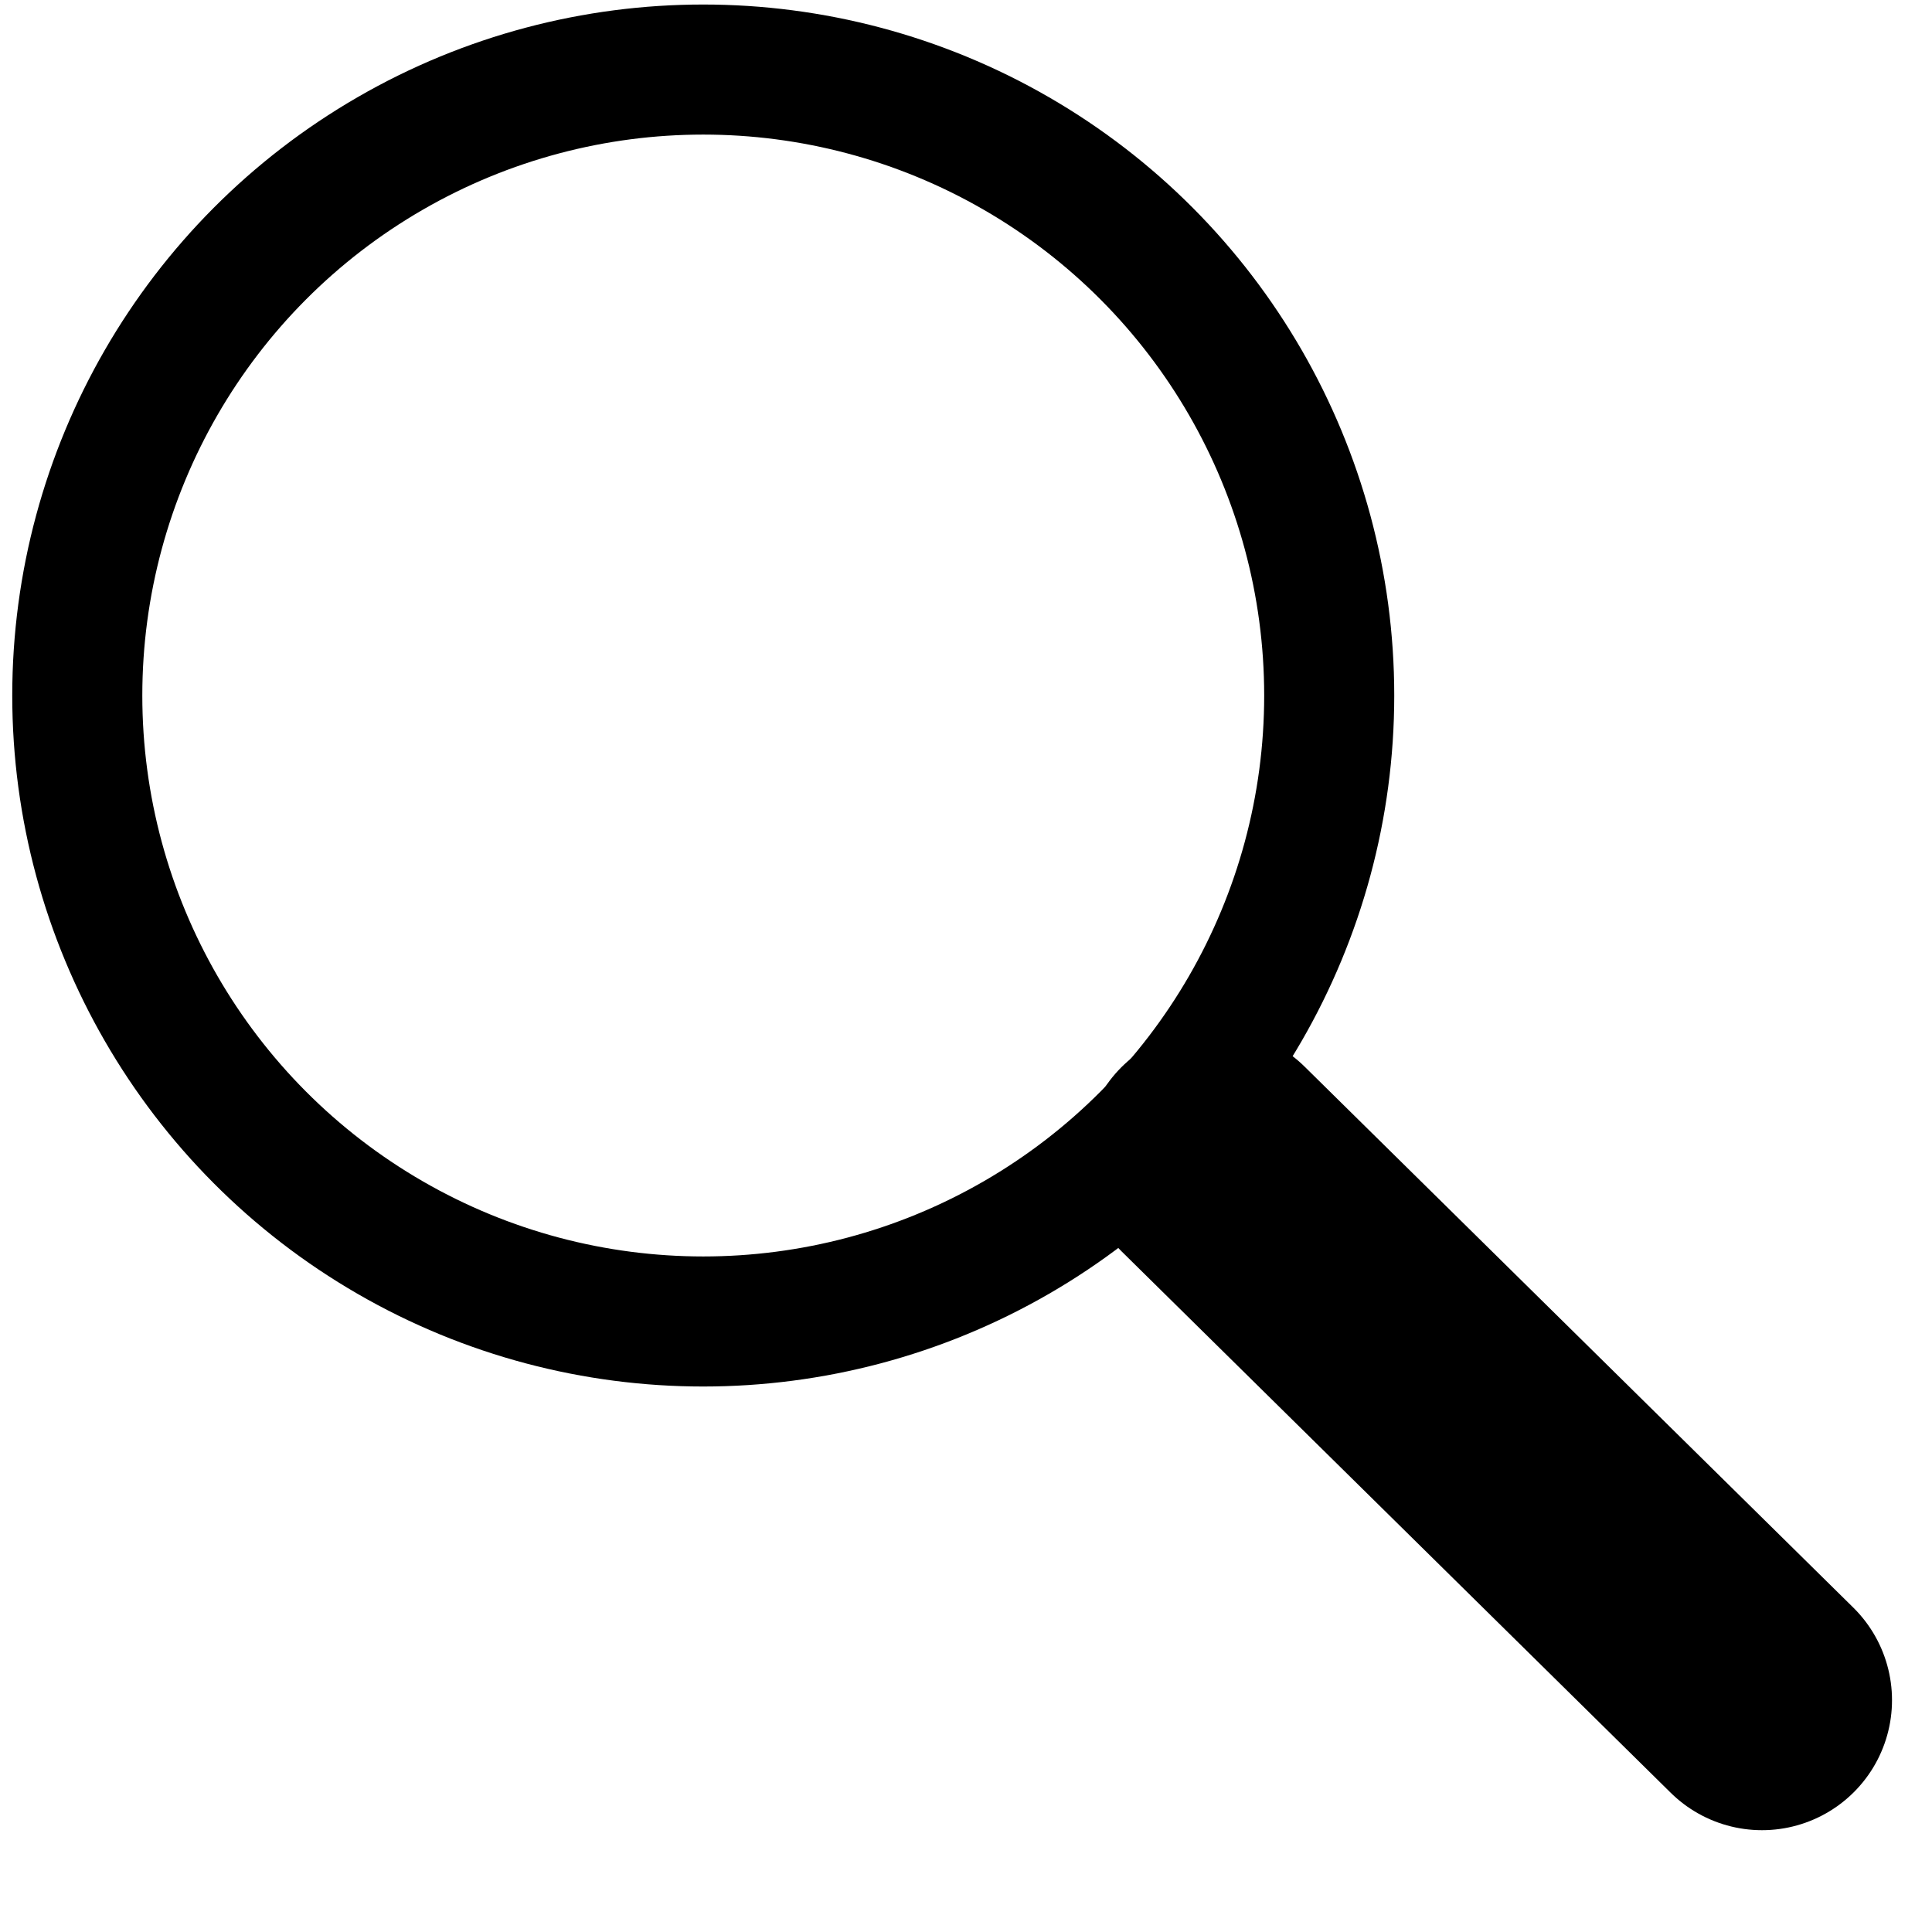
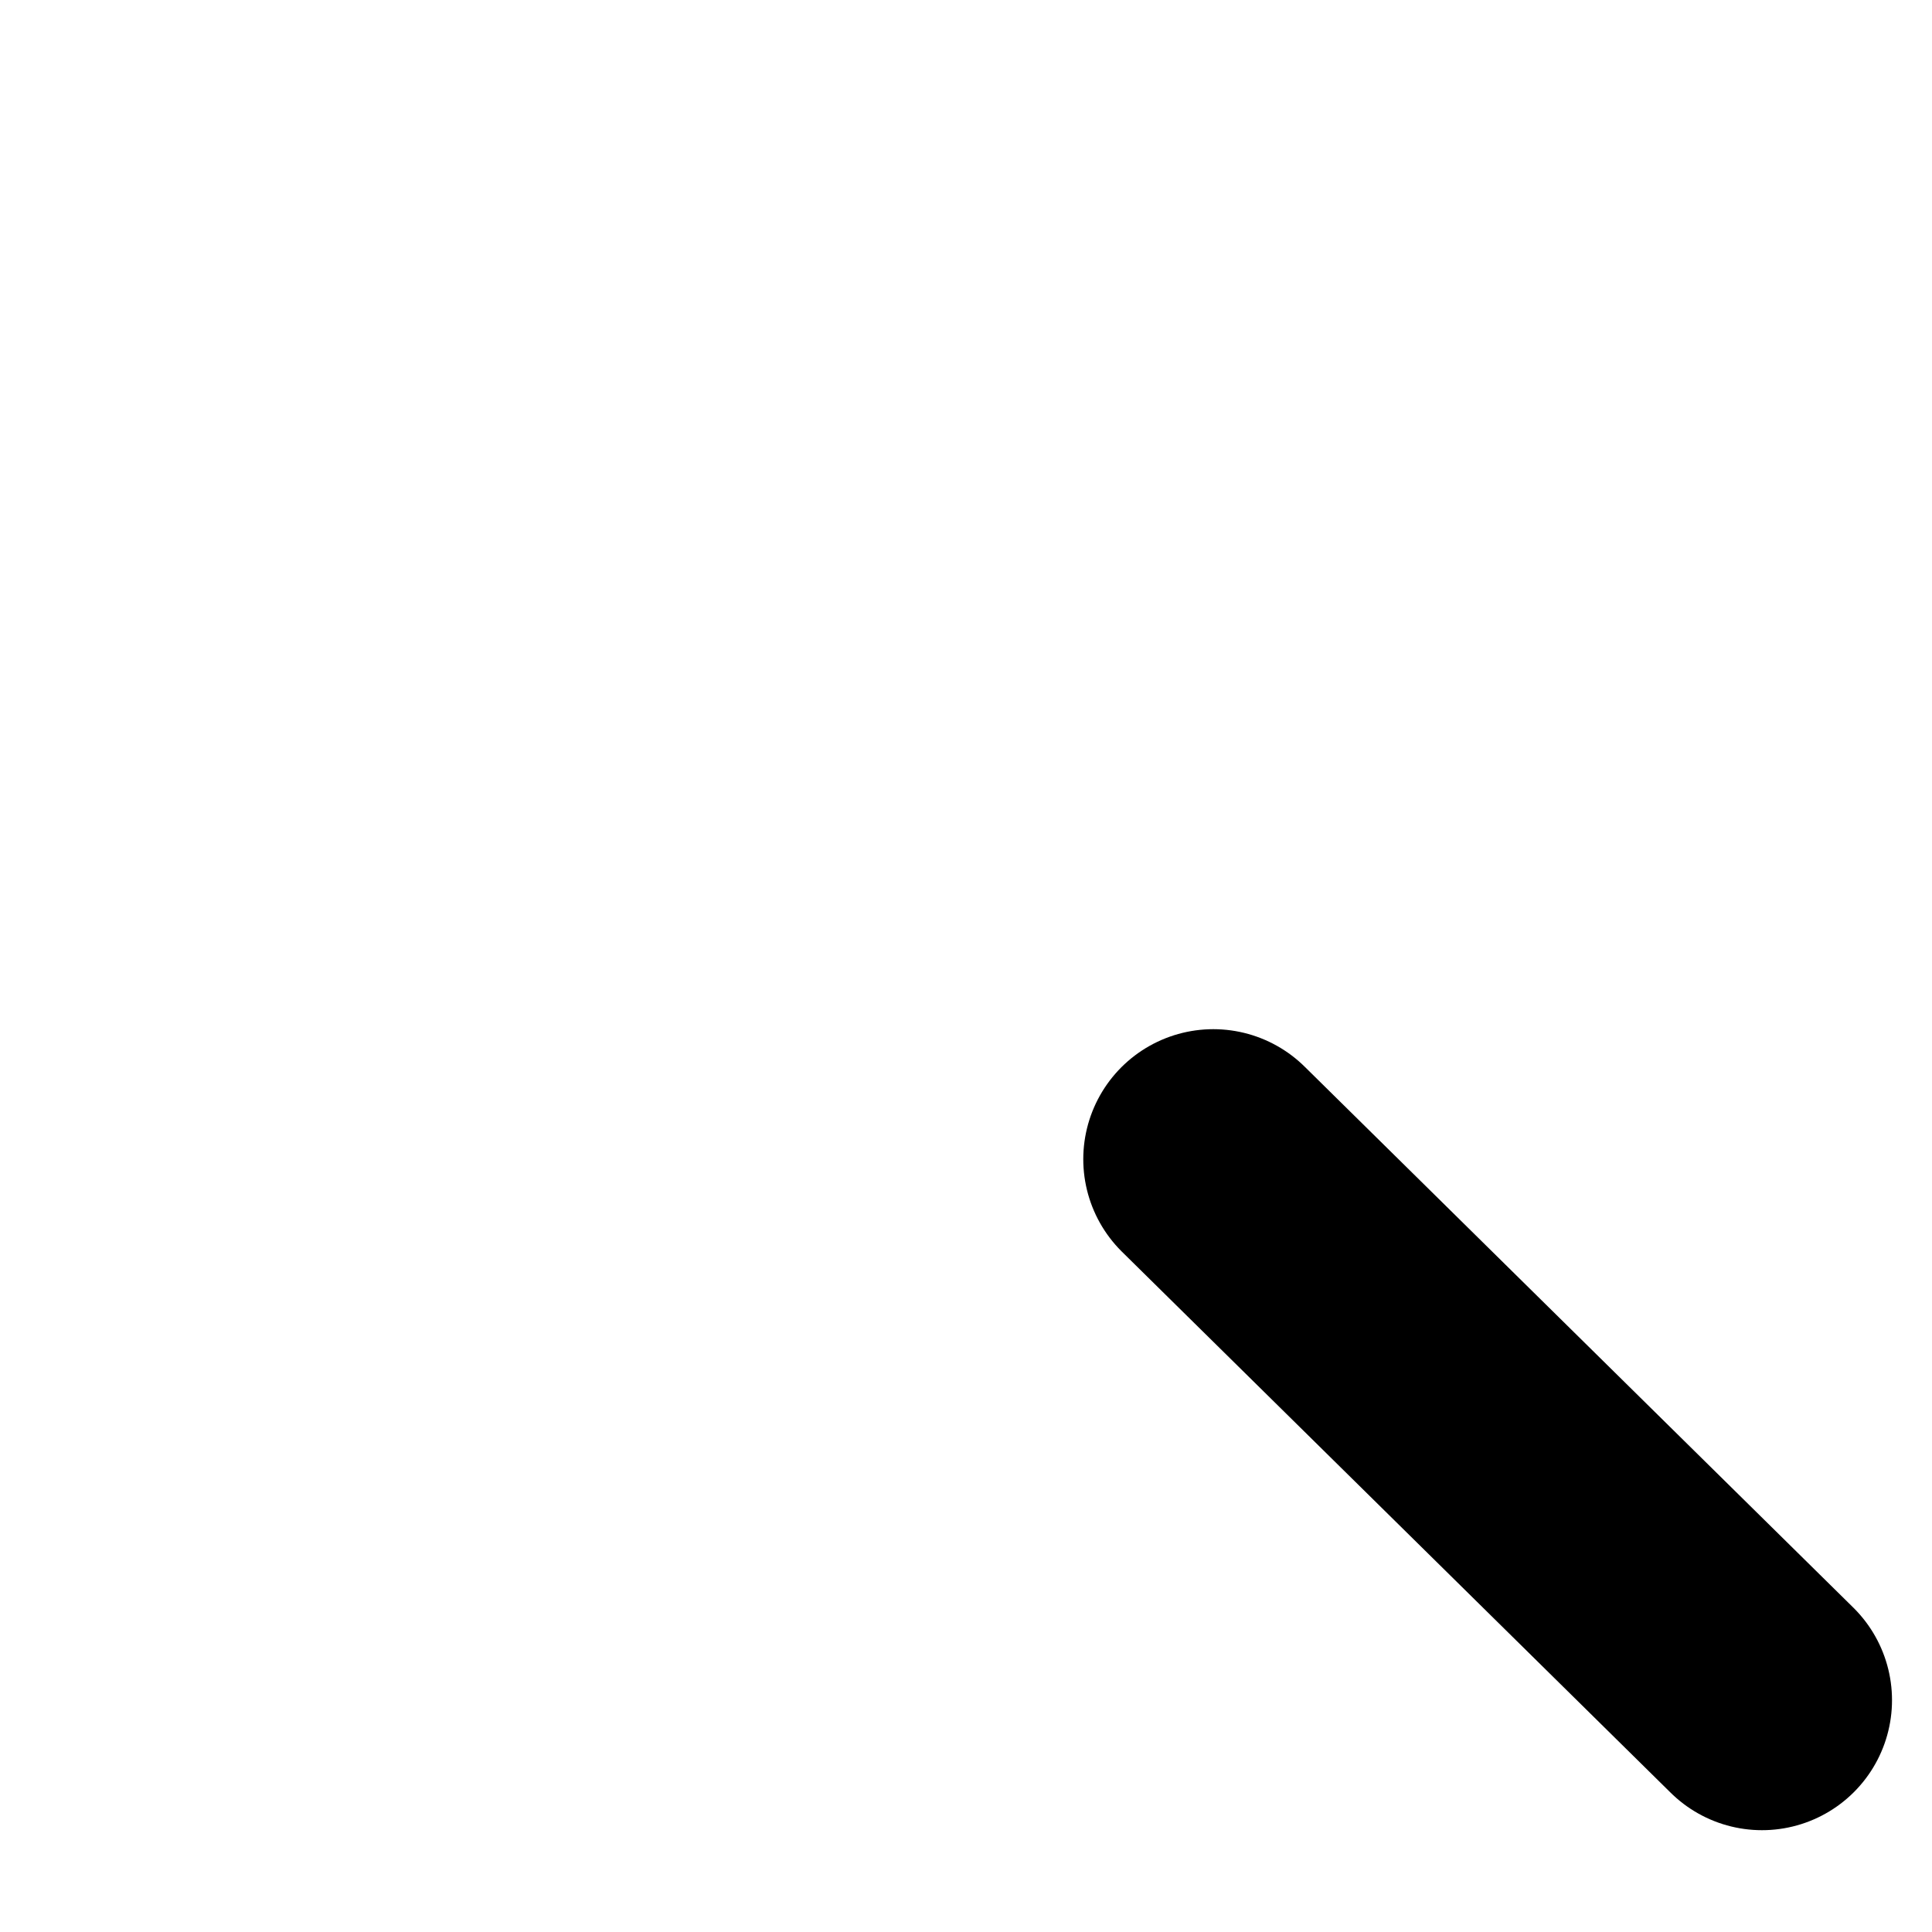
<svg xmlns="http://www.w3.org/2000/svg" version="1.1" id="Layer_1" x="0px" y="0px" viewBox="0 0 25 25" style="enable-background:new 0 0 25 25;" xml:space="preserve">
  <style type="text/css">
	.st0{fill:none;stroke:#000000;stroke-width:3.365;stroke-linecap:round;stroke-linejoin:round;stroke-miterlimit:10;}
	.st1{fill:none;stroke:#000000;stroke-width:1.683;stroke-linecap:round;stroke-linejoin:round;stroke-miterlimit:10;}
</style>
  <g>
    <line class="st0" x1="22.8" y1="22" x2="15.7" y2="15" />
-     <circle class="st1" cx="9.1" cy="9" r="8.1" />
  </g>
</svg>